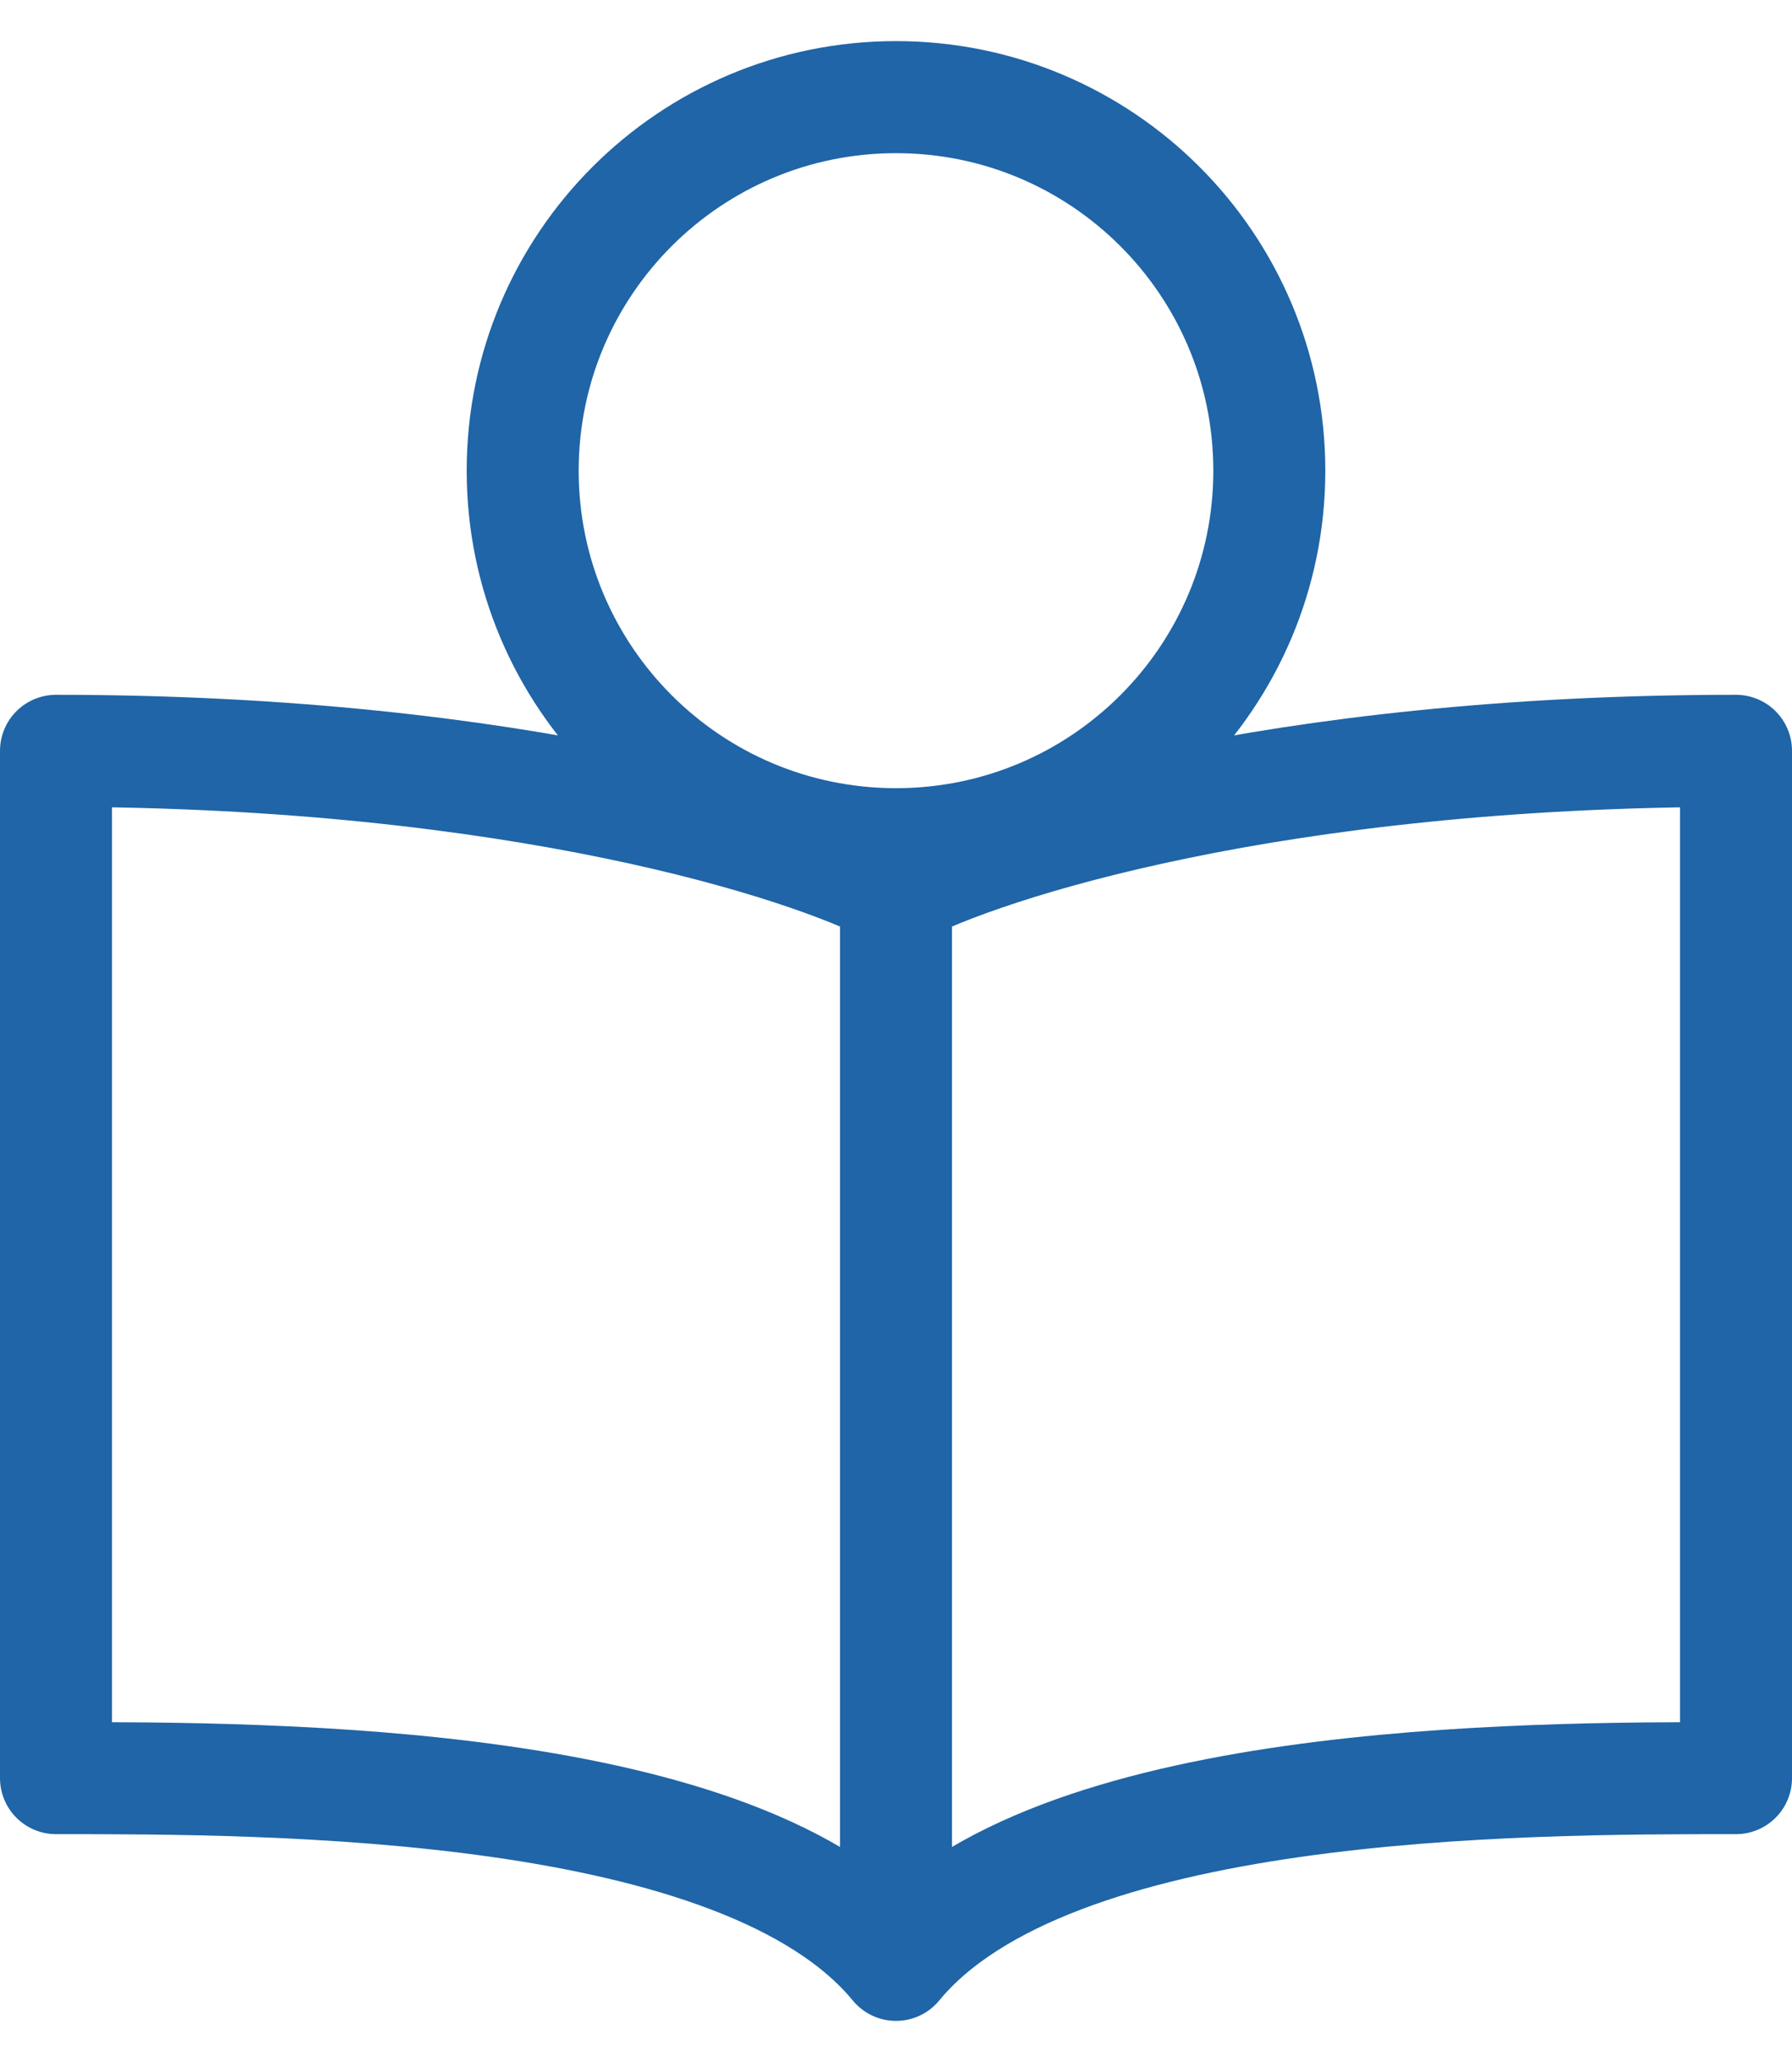
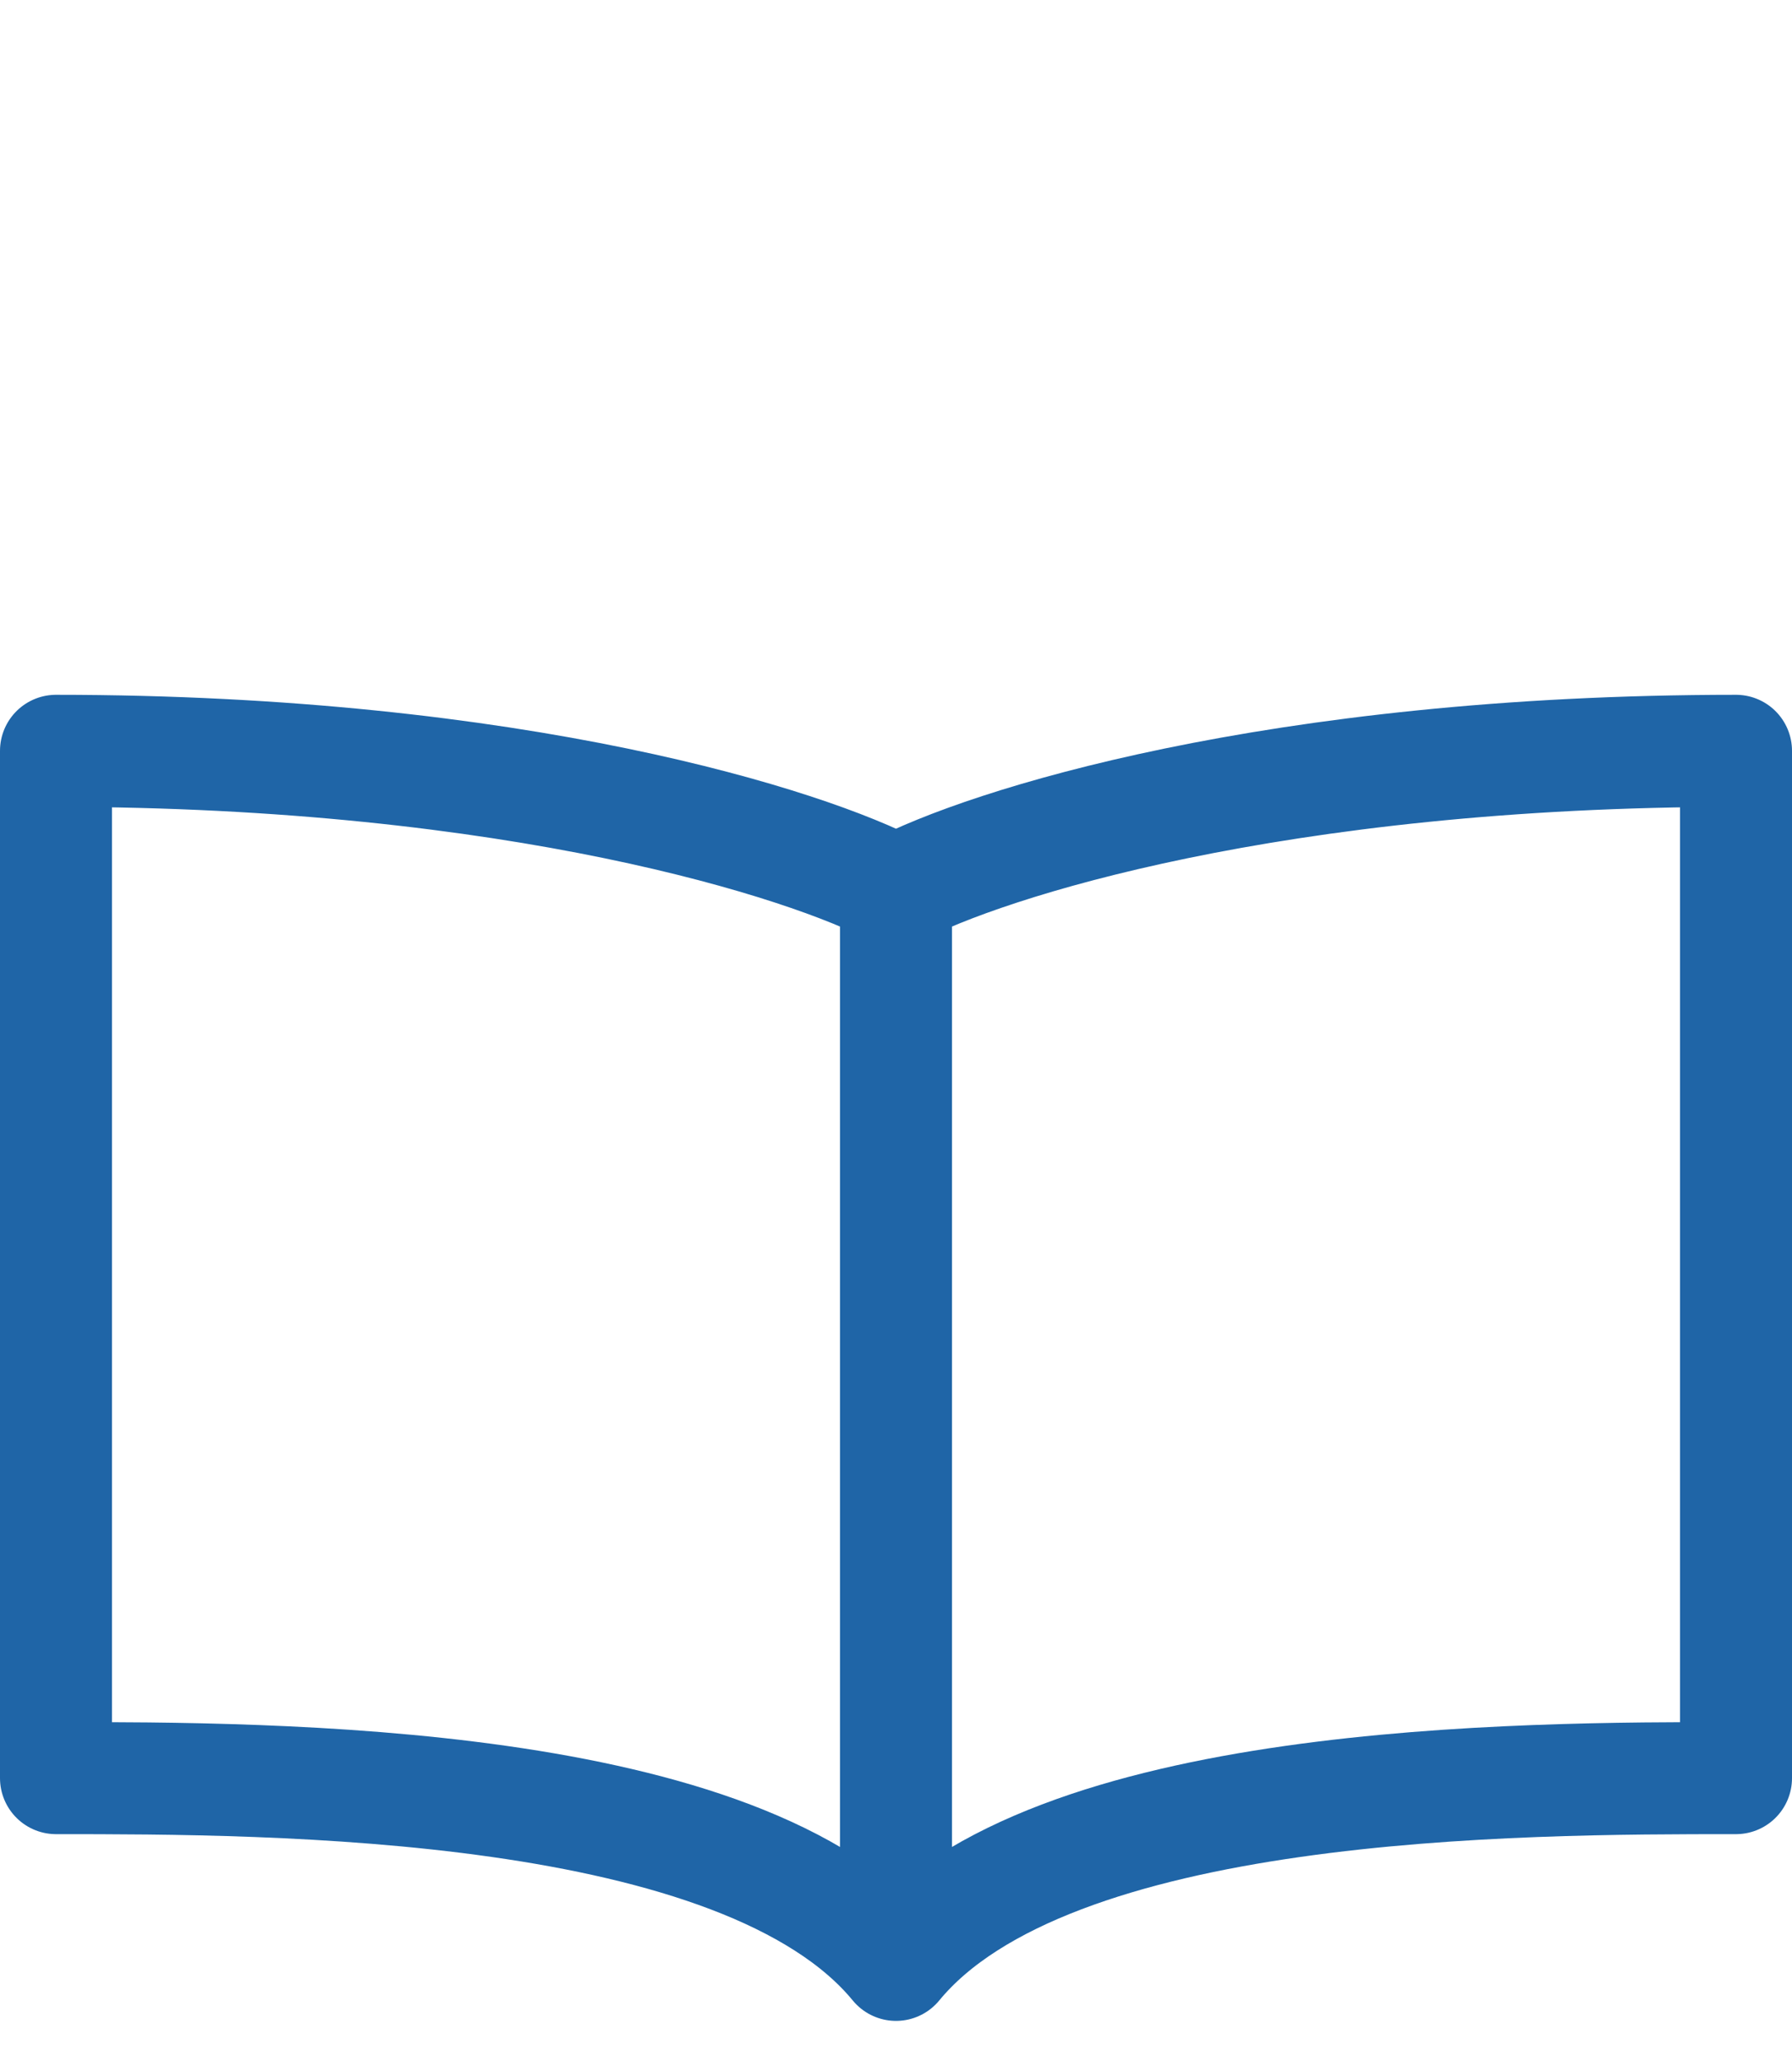
<svg xmlns="http://www.w3.org/2000/svg" width="40" height="46" viewBox="0 0 40 46" fill="none">
  <path d="M20 19.875V43.833M20 19.875C18.035 18.833 11.535 16.75 1.25 16.75V39.667C6.072 39.667 16.572 39.667 20 43.833M20 19.875C21.965 18.833 28.465 16.75 38.75 16.75V39.667C33.928 39.667 23.428 39.667 20 43.833" stroke="#1F65A7" stroke-width="2.5" stroke-linecap="round" stroke-linejoin="round" />
-   <path d="M20 18.833C24.602 18.833 28.333 15.102 28.333 10.5C28.333 5.898 24.602 2.167 20 2.167C15.398 2.167 11.667 5.898 11.667 10.5C11.667 15.102 15.398 18.833 20 18.833Z" stroke="#1F65A7" stroke-width="2.5" />
</svg>